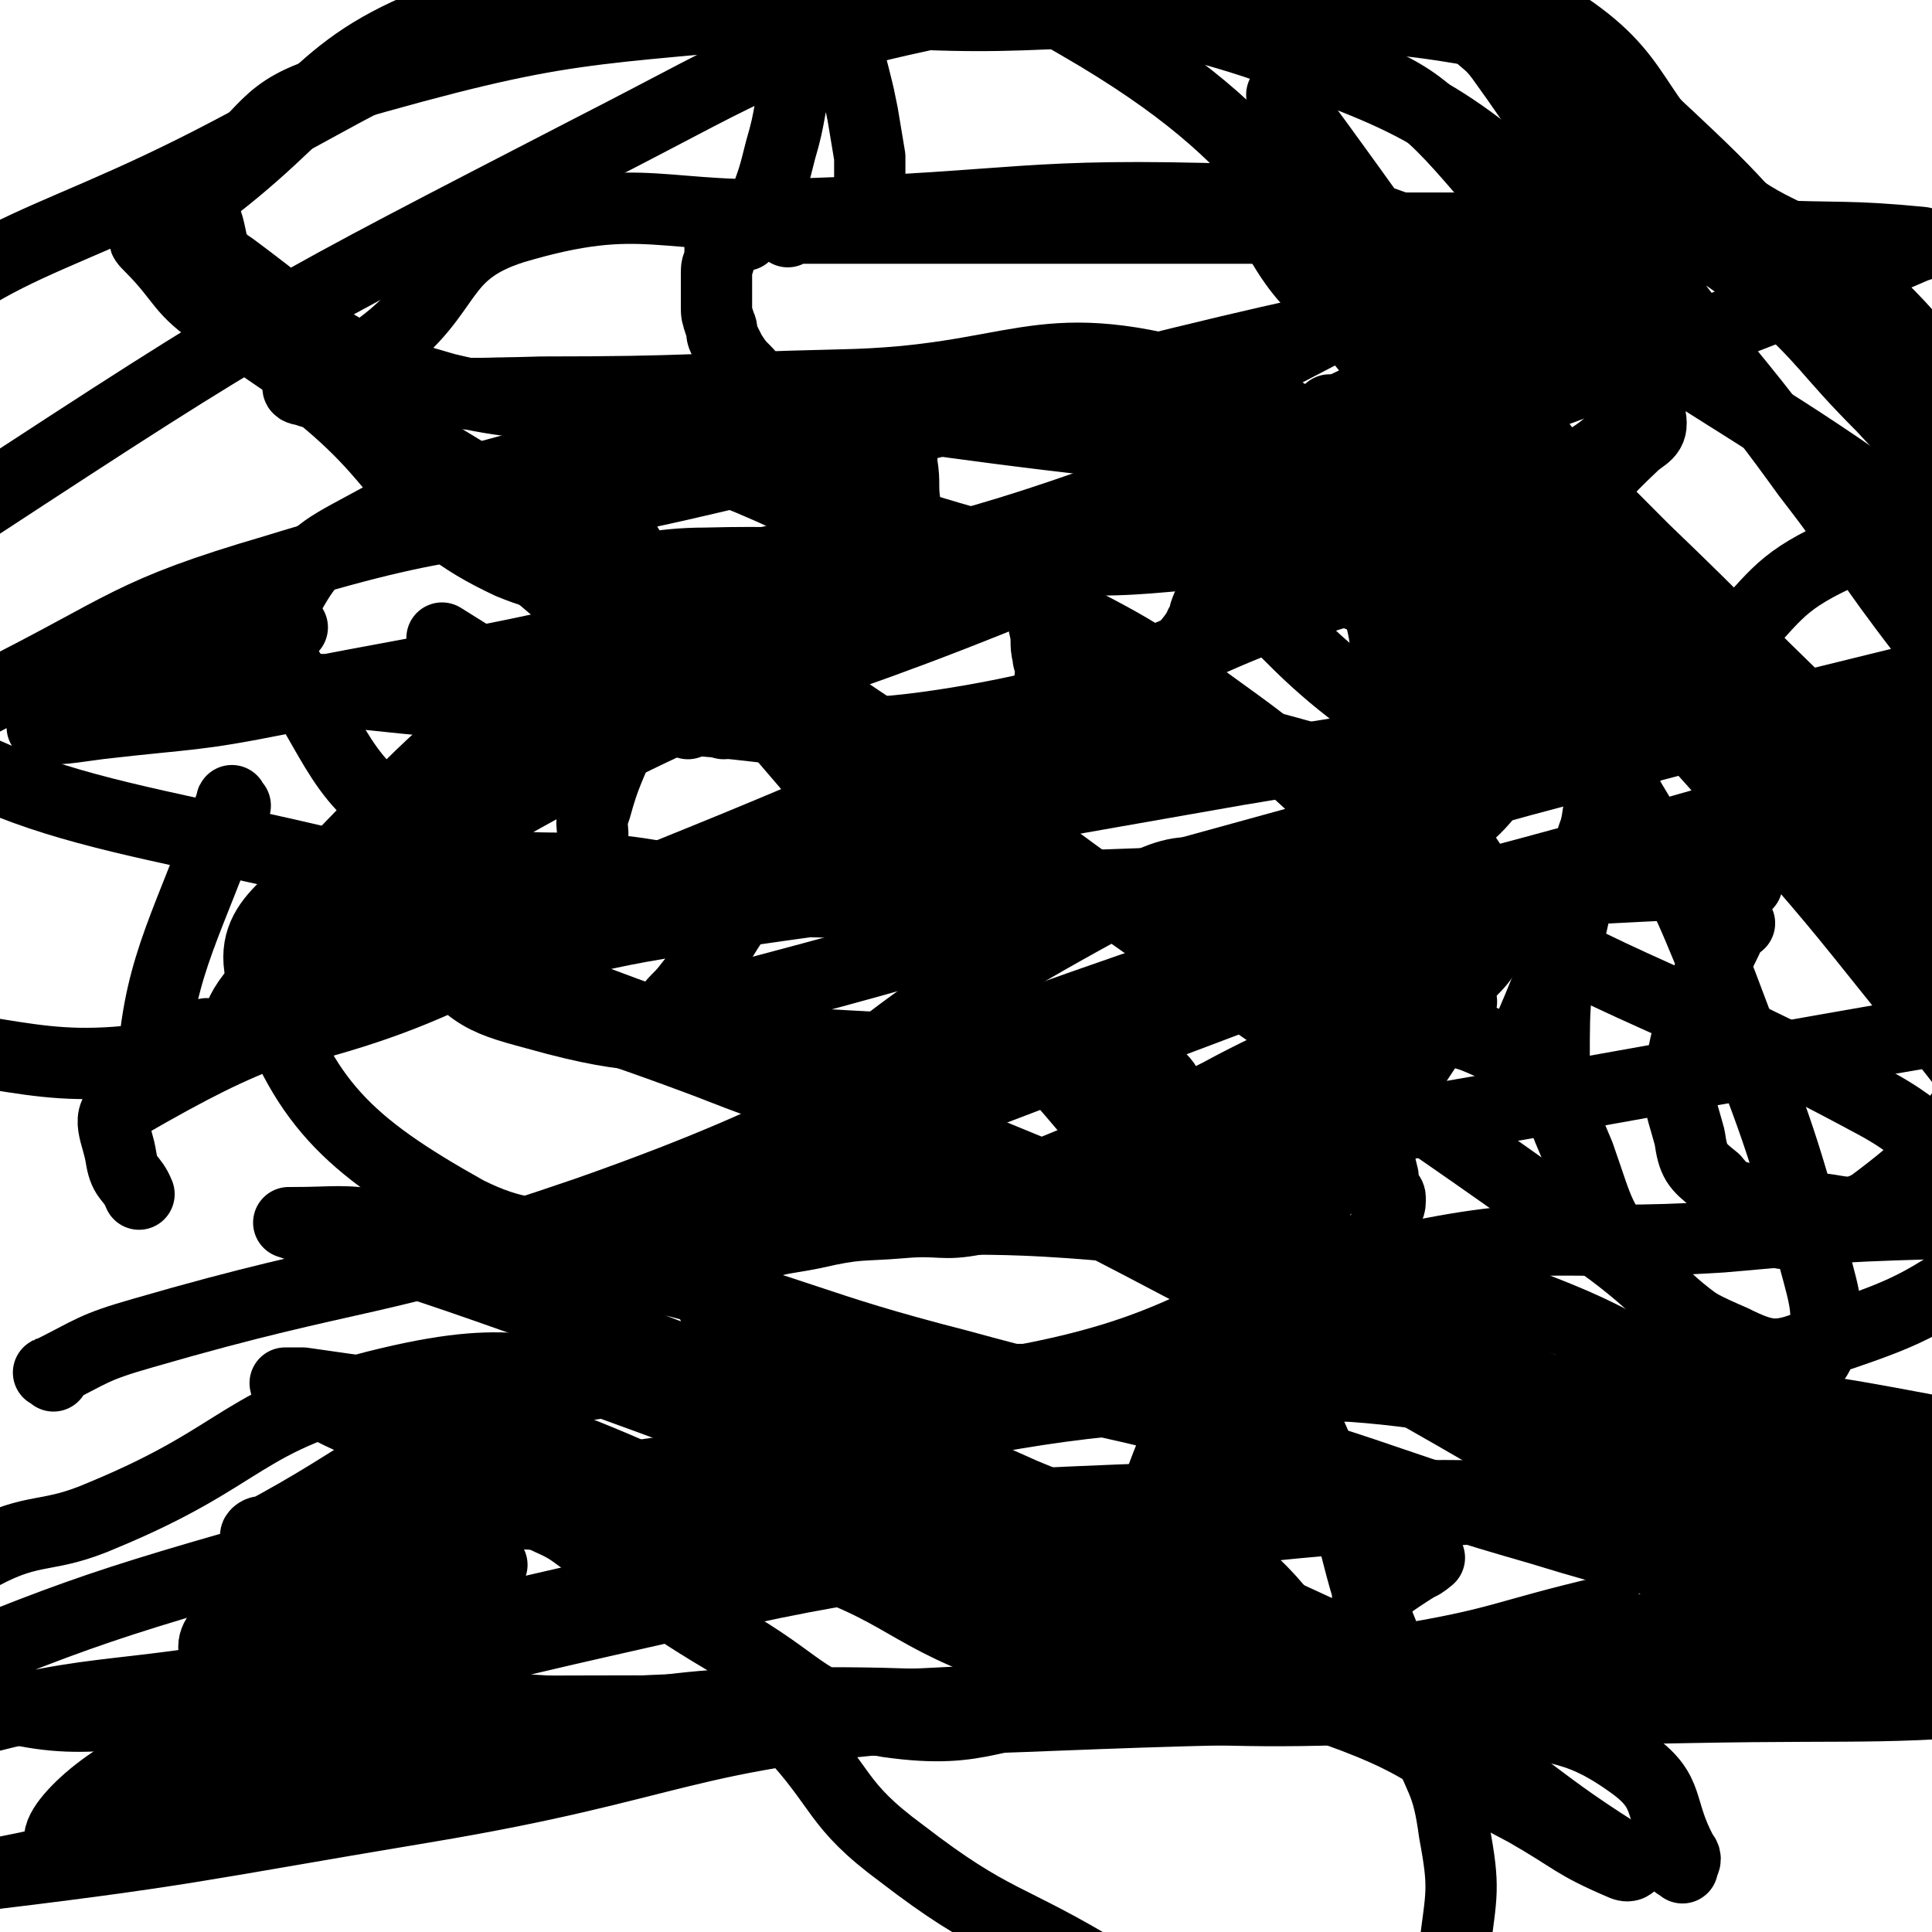
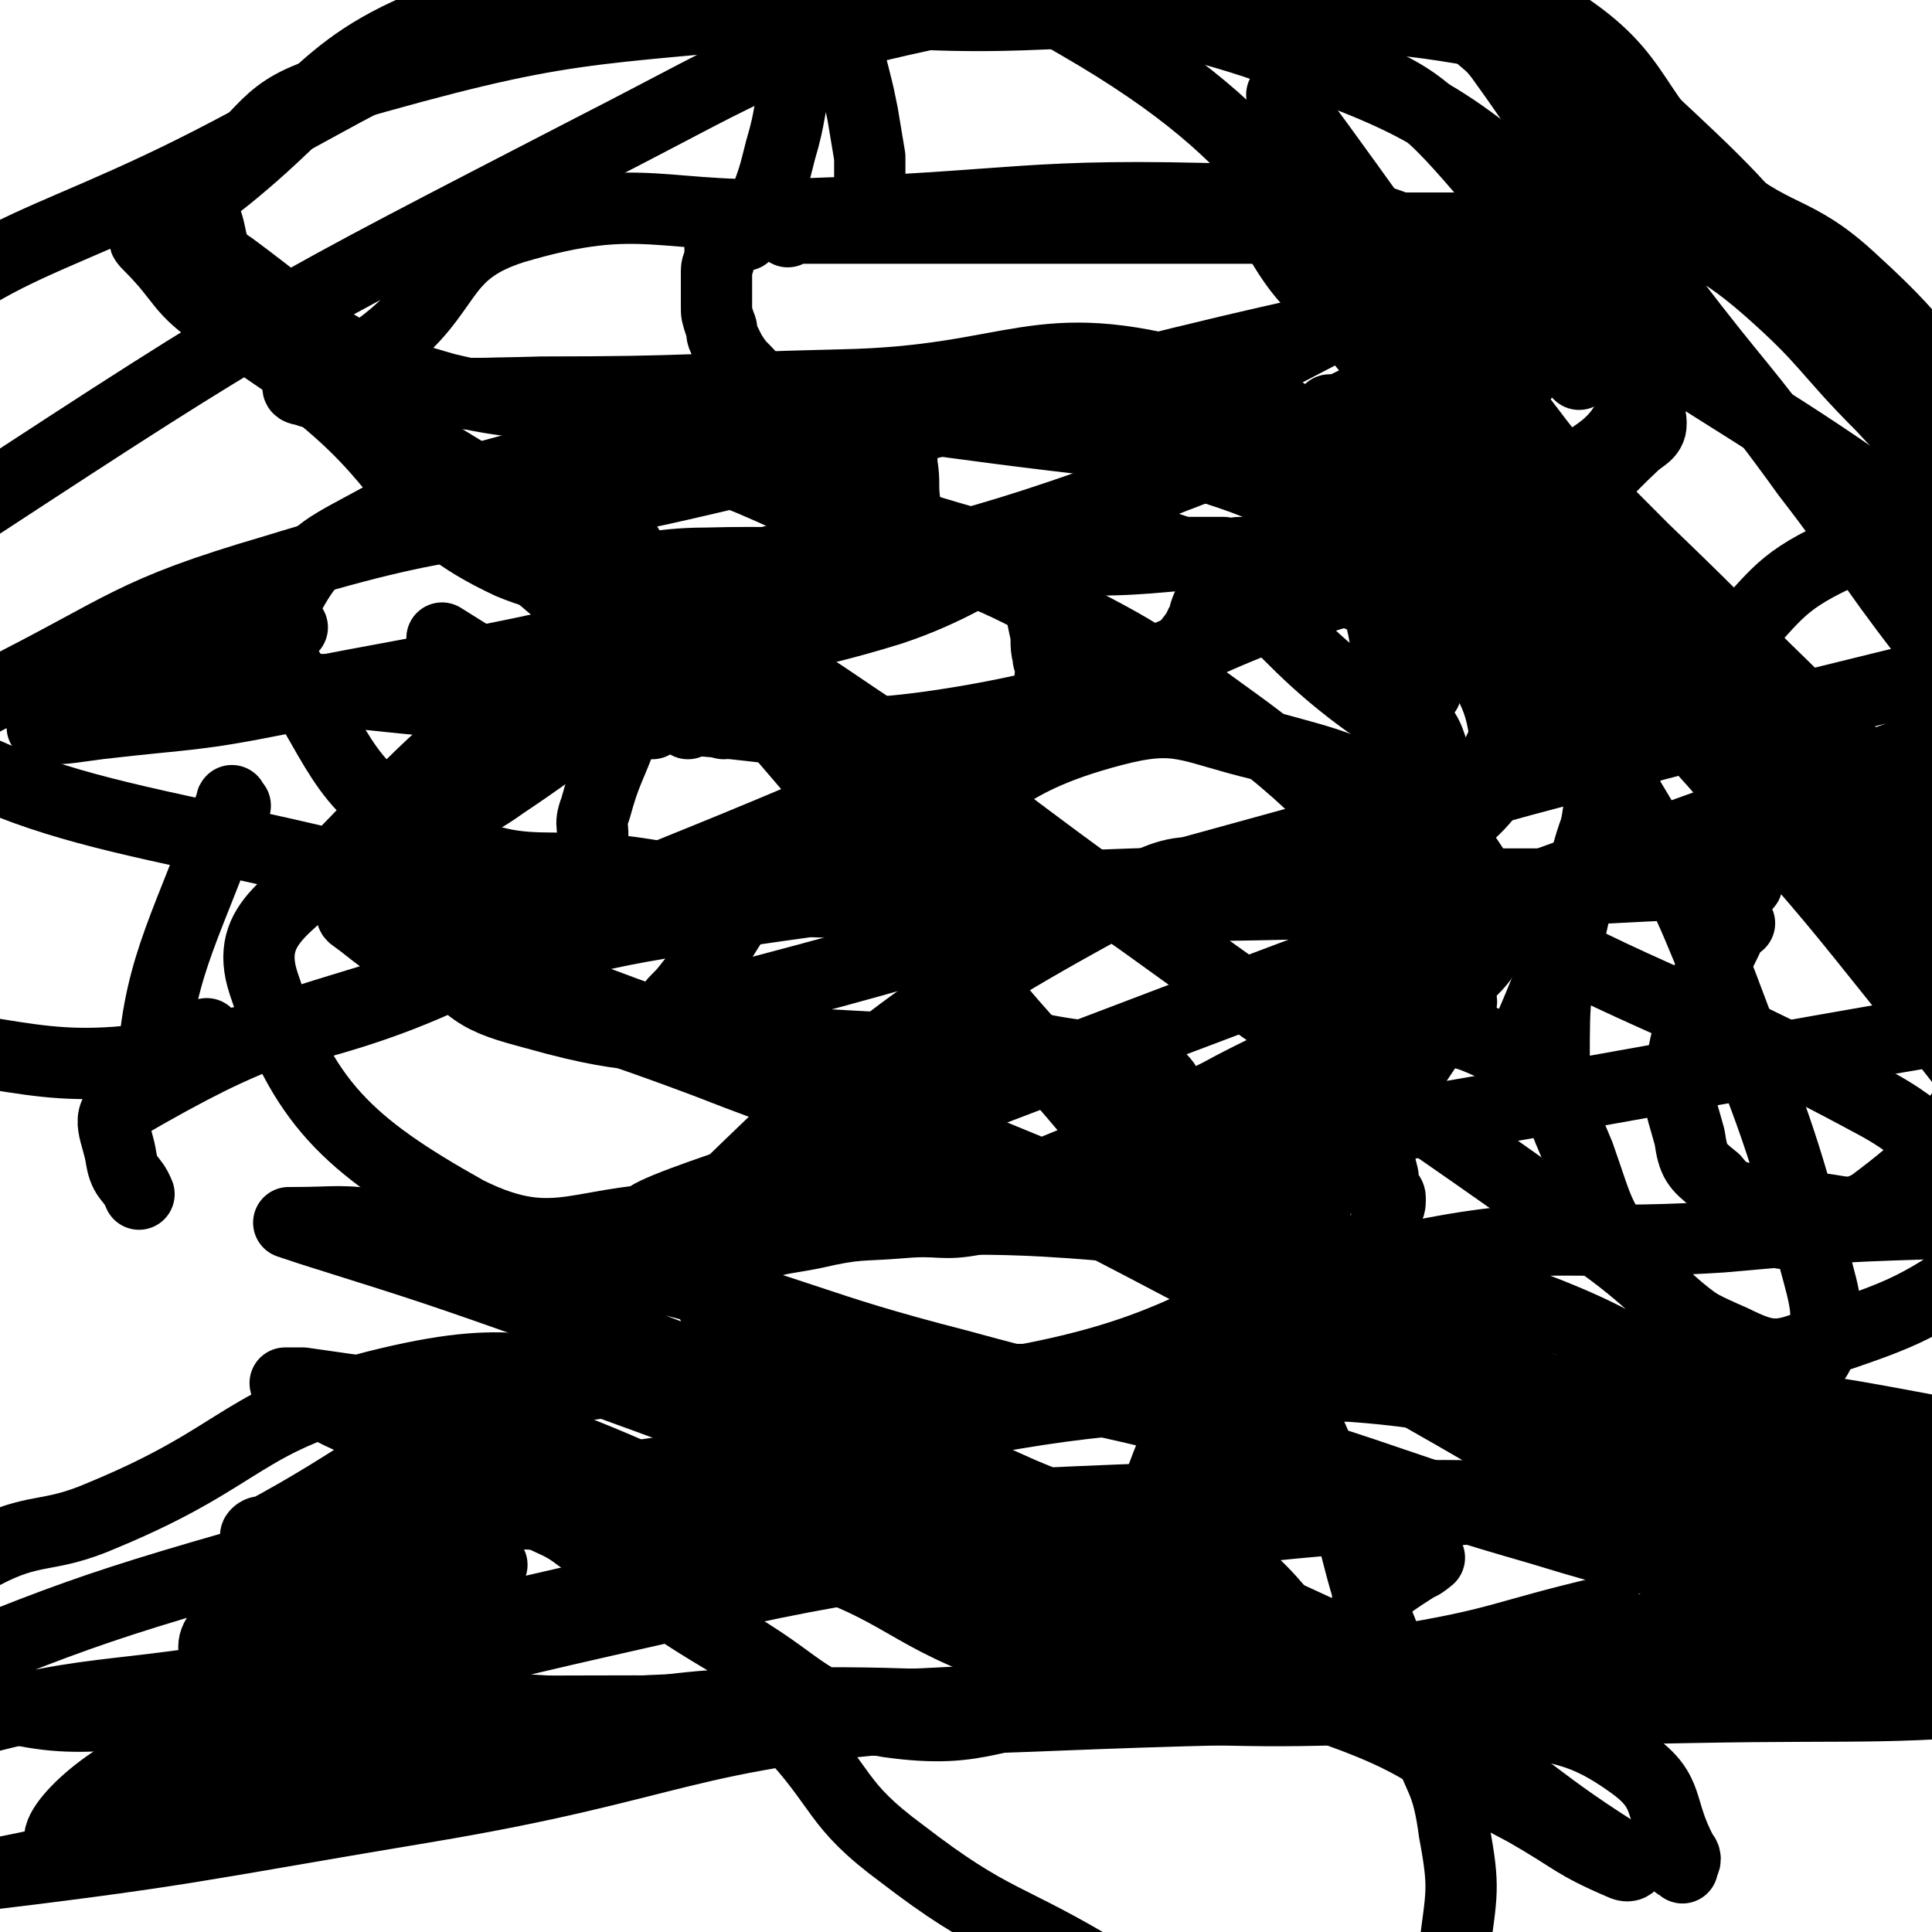
<svg xmlns="http://www.w3.org/2000/svg" viewBox="0 0 542 542" version="1.1">
  <g fill="none" stroke="#000000" stroke-width="20" stroke-linecap="round" stroke-linejoin="round">
    <path d="M198,188c-1,-1 -1,-1 -1,-1 -1,-1 -1,0 -1,0 -1,0 -1,0 -2,0 -1,0 -1,-1 -2,-1 -3,-1 -4,-1 -7,-2 -4,-3 -4,-3 -7,-6 -6,-5 -6,-7 -10,-11 0,-1 1,0 1,1 0,0 -1,0 -1,0 " />
    <path d="M193,203c-1,-1 -1,-1 -1,-1 -2,-2 -2,-2 -3,-3 -3,-3 -3,-3 -6,-6 -7,-9 -7,-9 -13,-18 -4,-5 -3,-5 -7,-9 -1,-2 -1,-2 -3,-4 -1,-1 -1,-1 -3,-2 0,0 0,0 -1,-1 0,0 0,0 -1,-1 0,0 0,0 0,0 " />
    <path d="M183,203c-1,-1 -1,-1 -1,-1 -1,-1 -1,0 -1,0 -2,0 -3,0 -5,0 -10,0 -10,0 -19,0 -3,0 -3,0 -7,0 -2,0 -2,0 -4,0 -1,0 -1,0 -2,0 0,0 0,0 -1,0 0,0 0,0 0,0 " />
    <path d="M178,203c-1,-1 -1,-1 -1,-1 -1,-1 -1,0 -1,0 -1,1 -1,1 -1,3 -4,11 -5,11 -8,22 -2,5 0,5 -1,9 0,2 0,2 -1,4 0,2 0,2 -1,3 -1,1 -1,0 -2,1 0,0 0,0 -1,1 0,0 0,0 -1,1 0,0 0,0 0,1 " />
    <path d="M162,203c-1,-1 -1,-1 -1,-1 -1,-1 -1,-1 -2,-1 -1,-1 -1,-1 -2,-1 -17,-11 -17,-11 -33,-21 0,0 0,0 0,0 0,0 0,0 0,0 0,1 0,1 0,1 " />
    <path d="M203,203c-1,-1 -2,-1 -1,-1 0,-1 0,0 1,0 1,0 1,0 3,0 1,0 1,0 2,0 2,0 2,0 4,0 1,0 1,0 2,0 1,0 1,0 2,0 2,0 2,0 4,0 2,0 2,0 3,0 2,0 2,0 4,1 3,1 3,0 5,2 3,1 3,1 5,3 3,2 3,2 5,6 2,2 1,3 3,6 2,3 2,3 4,6 3,4 3,4 7,7 3,2 3,2 7,3 1,1 1,1 2,1 1,0 1,0 2,0 1,0 1,0 1,0 1,0 1,0 1,0 1,0 1,0 1,0 2,-2 2,-2 3,-4 1,-2 1,-2 2,-3 1,-2 1,-2 2,-3 1,-2 0,-2 1,-3 0,-2 0,-2 0,-3 0,-1 0,-1 0,-3 0,-1 0,-1 0,-2 0,-2 0,-2 0,-3 0,-2 1,-2 2,-3 0,-2 0,-2 1,-3 1,-1 1,-1 2,-2 0,0 0,-1 1,-1 1,-1 1,-1 2,-1 1,0 1,0 2,0 1,0 1,0 2,0 1,0 1,0 2,0 2,0 2,-1 4,-1 1,0 1,0 2,0 1,0 1,0 1,0 1,0 1,0 1,0 1,0 1,0 1,0 0,0 0,-1 0,-1 0,-1 0,-1 0,-1 0,-1 0,-1 0,-1 0,-1 0,-1 0,-1 " />
    <path d="M291,203c-1,-1 -2,-1 -1,-1 0,-1 0,0 1,0 3,0 3,0 6,0 0,0 0,0 1,0 0,0 0,0 1,0 0,0 0,0 1,0 0,0 0,0 1,0 0,0 0,0 1,0 1,0 1,0 2,0 1,0 1,0 2,0 0,0 0,0 1,0 0,0 0,0 1,0 0,0 1,0 1,0 -1,0 -1,0 -2,0 " />
    <path d="M236,111c-1,-1 -1,-1 -1,-1 -1,-1 -1,0 -1,0 -1,0 -2,0 -3,0 -2,0 -2,0 -5,0 -2,0 -2,0 -4,0 -2,0 -2,0 -4,-1 -2,0 -2,0 -4,-1 -3,-1 -3,-2 -5,-4 -2,-2 -2,-2 -4,-5 -1,-2 -1,-2 -2,-4 -1,-2 0,-2 -1,-4 -1,-3 -1,-3 -1,-5 0,-3 0,-3 0,-5 0,-2 0,-2 0,-5 0,-2 1,-2 1,-5 0,-1 0,-1 0,-1 0,-1 0,-1 0,-1 0,-1 0,-1 0,-1 0,-1 1,-1 1,-1 1,-1 1,-1 1,-1 1,-1 1,0 1,0 1,0 2,0 3,0 0,0 0,0 1,0 0,0 0,-1 1,-1 1,-1 1,-1 2,-2 1,-3 1,-3 2,-5 3,-8 3,-8 5,-16 3,-10 2,-11 5,-21 0,-1 1,-1 2,-3 1,-2 0,-2 1,-4 1,-1 1,-1 2,-2 1,-1 1,-1 1,-2 0,-1 0,-1 0,-1 0,0 1,0 1,0 1,0 1,0 2,1 1,1 1,1 1,1 1,1 1,1 1,1 2,2 2,2 3,4 1,3 1,3 2,7 1,4 1,4 2,9 1,6 1,6 2,12 0,5 0,5 0,9 1,2 0,2 1,3 0,2 1,1 2,3 1,0 1,0 2,1 0,0 0,0 1,1 0,0 0,1 1,1 0,0 0,0 1,0 0,0 0,0 1,0 0,0 0,0 0,0 1,0 1,0 1,0 " />
    <path d="M221,65c-1,-1 -2,-1 -1,-1 0,-1 0,0 1,0 1,0 1,0 2,0 3,0 3,0 6,0 2,0 2,0 4,0 2,0 2,0 3,0 2,0 2,0 5,0 2,0 2,0 4,0 2,0 2,0 4,0 1,0 1,0 3,0 1,0 1,0 3,0 1,0 1,0 3,0 1,0 1,0 3,0 2,0 2,0 3,0 1,0 1,0 3,0 1,0 1,0 2,0 0,0 0,0 1,0 1,0 1,0 2,0 0,0 0,0 1,0 1,0 1,0 2,0 1,0 1,0 2,0 2,0 2,0 3,0 2,0 2,0 3,0 2,0 2,0 4,0 1,0 1,0 3,0 1,0 1,0 3,0 2,0 2,0 3,0 1,0 1,0 2,0 2,0 2,0 3,0 2,0 2,0 4,0 0,0 0,0 1,0 1,0 1,0 2,0 1,0 1,0 2,0 1,0 1,0 2,0 2,0 2,0 4,0 3,0 3,0 6,0 1,0 1,0 3,0 1,0 1,0 3,0 1,0 1,0 2,0 1,0 1,0 2,0 2,0 2,0 3,0 2,0 2,0 4,0 1,0 1,0 3,0 1,0 1,0 3,0 2,0 2,0 3,0 2,0 2,0 5,0 1,0 1,0 2,0 2,0 2,0 4,0 1,0 1,0 3,0 1,0 1,0 3,0 2,0 2,0 4,0 1,0 1,0 2,0 1,0 1,0 2,0 1,0 1,0 2,0 0,0 0,0 1,0 0,0 0,0 1,0 0,0 0,0 1,0 0,0 0,0 1,0 0,0 0,0 0,0 1,0 1,0 1,0 1,0 1,0 2,0 1,0 1,0 1,0 1,0 1,0 1,0 2,0 2,0 3,0 1,0 1,0 3,0 2,0 2,0 3,0 3,0 3,0 5,0 1,0 1,0 3,0 0,0 0,0 1,0 1,0 1,0 2,0 0,0 0,0 1,0 0,0 0,0 1,0 0,0 0,0 1,0 0,0 0,0 1,0 0,0 0,0 1,0 0,0 0,0 1,0 0,0 0,0 1,0 3,0 3,0 6,0 1,0 1,0 2,0 1,0 1,0 1,0 2,1 1,1 3,1 1,1 1,0 2,1 1,3 1,3 2,6 1,3 1,3 2,5 1,3 1,3 2,6 0,0 0,0 0,1 0,0 0,0 0,1 0,1 0,1 0,3 0,3 0,3 -1,6 0,3 0,3 0,5 0,2 0,2 -1,4 -1,1 -1,2 -2,3 -1,1 -1,0 -3,1 -2,1 -2,1 -3,1 -1,0 -1,0 -1,0 -1,0 -1,0 -1,0 -1,0 -1,0 -2,0 -1,0 -1,0 -2,0 -2,0 -2,0 -3,0 -1,0 -1,1 -2,1 -1,1 -1,0 -3,0 -2,0 -2,0 -3,0 -2,0 -2,0 -3,0 -2,0 -2,0 -3,0 -2,0 -1,1 -2,2 -1,0 -1,0 -2,1 -1,0 -2,0 -2,1 -2,2 -2,2 -3,4 -2,3 -2,4 -3,7 0,2 0,3 -1,5 -1,5 -1,5 -3,9 -1,4 -2,3 -4,7 -1,2 -1,2 -3,4 -1,1 -1,1 -3,2 -1,1 -1,1 -2,1 -1,1 -1,1 -2,1 -1,1 -1,1 -2,1 -1,0 -1,0 -3,0 -1,0 -1,0 -2,0 -1,0 -1,1 -2,1 -1,1 -1,0 -2,0 -2,0 -2,0 -3,0 0,0 0,0 0,0 -2,0 -2,0 -3,0 -2,0 -2,0 -3,0 -1,0 -1,0 -2,1 -1,0 0,1 -1,1 -1,1 -1,0 -2,1 -1,1 -1,1 -2,3 0,1 0,1 0,3 0,2 0,2 -1,4 -1,2 -1,1 -2,4 0,0 0,0 0,1 0,1 0,1 -1,2 -1,1 0,1 -1,2 -3,4 -3,4 -6,7 " />
    <path d="M296,192c-1,-1 -1,-1 -1,-1 -1,-1 0,-1 0,-2 0,-1 0,-1 0,-2 0,-1 -1,-1 -1,-3 -1,-4 0,-4 -1,-8 -1,-5 -1,-5 -3,-9 -2,-2 -2,-2 -5,-4 -1,-1 -1,-1 -3,-2 -1,-1 -1,-1 -3,-2 -1,0 -2,0 -3,0 -2,-1 -2,-1 -3,-1 -2,-1 -2,-1 -3,-1 -2,-1 -2,0 -4,0 -1,0 -1,0 -2,0 -2,0 -2,0 -3,-1 -2,-2 -3,-2 -4,-4 -2,-4 -2,-5 -3,-10 -1,-6 0,-6 -1,-12 0,-4 0,-4 -1,-9 0,-2 0,-2 -1,-4 0,-1 0,-1 -1,-2 -1,-1 -1,0 -2,-1 -1,-1 -1,0 -2,-1 -1,0 0,-1 -1,-1 0,0 -1,0 -1,0 " />
    <path d="M370,157c-1,-1 -2,-1 -1,-1 0,-1 1,0 2,0 3,1 3,1 6,2 3,0 4,0 5,2 4,5 3,6 5,12 2,7 1,7 3,13 1,4 2,4 3,7 0,1 0,2 0,3 0,1 0,1 0,2 0,2 0,2 0,5 0,7 -1,7 -1,13 0,9 0,10 0,19 0,2 0,2 0,5 0,1 0,1 0,3 0,1 0,1 0,2 0,0 0,0 0,0 0,1 0,1 0,3 -1,5 -1,5 -1,10 -1,6 0,6 0,13 1,8 1,8 2,16 0,0 -1,0 -1,1 0,0 0,1 0,2 0,0 0,0 0,0 0,1 0,1 0,2 0,1 0,1 -1,3 -1,6 -1,6 -2,12 -1,8 -1,8 -2,16 0,4 0,4 1,8 0,2 0,2 1,4 0,1 1,1 1,2 0,0 0,1 0,1 0,2 -1,2 -1,4 0,5 0,5 0,10 0,10 0,10 -1,19 -1,3 0,3 -1,6 -1,3 -1,3 -3,5 -1,1 0,1 -2,2 -1,1 -1,0 -2,0 -2,1 -2,1 -3,1 -2,1 -2,1 -3,2 -1,0 -1,0 -2,1 -2,0 -2,-1 -3,-1 -3,0 -3,0 -5,0 -3,0 -3,0 -6,0 -2,0 -2,0 -4,0 -2,0 -2,0 -3,0 -2,0 -2,0 -4,0 -1,0 -1,0 -3,0 -1,0 -1,0 -2,0 -7,0 -7,1 -13,1 -2,0 -2,0 -4,0 -2,0 -2,0 -4,0 -3,0 -3,0 -7,0 -2,0 -2,0 -5,0 -2,0 -2,0 -5,0 0,0 0,0 -1,0 -1,0 -1,0 -2,0 -2,0 -2,0 -5,0 -3,0 -3,0 -6,0 -2,0 -2,0 -4,0 -3,0 -3,0 -5,0 -2,0 -2,0 -4,-1 -2,0 -2,0 -4,0 -3,0 -3,0 -5,-1 -2,0 -2,0 -4,-1 -2,0 -2,0 -4,-1 -1,0 -1,-1 -2,-1 -1,0 -1,0 -2,0 -1,0 -1,0 -2,0 -1,0 -1,0 -1,0 -1,0 -1,0 -2,0 -1,0 -1,0 -1,0 -1,0 -1,0 -1,0 -1,0 -1,0 -3,0 -1,0 -1,0 -2,0 -4,-1 -4,-1 -9,-1 -3,-1 -3,-1 -6,-1 -5,-2 -5,-3 -10,-4 -5,-2 -5,-2 -9,-3 -2,-1 -1,-2 -2,-3 -1,0 -1,0 -2,-1 -1,0 -1,0 -2,-1 -1,0 -1,0 -2,-1 0,0 0,0 -1,0 0,0 -1,0 -1,-1 0,-2 -1,-2 0,-4 3,-5 3,-6 9,-10 8,-5 9,-4 19,-6 13,-3 13,-2 25,-3 11,-1 11,1 21,-1 13,-2 15,0 25,-7 16,-11 15,-14 27,-29 2,-1 1,-2 -1,-4 -2,-2 -3,-2 -7,-3 -8,-3 -8,-2 -16,-3 -16,-2 -17,-5 -32,-2 -18,4 -20,4 -36,15 -16,9 -14,13 -28,24 -3,3 -4,2 -7,4 -1,1 -1,3 0,3 8,2 9,1 17,1 17,0 17,2 33,0 20,-3 21,-3 40,-10 27,-11 27,-11 53,-24 22,-12 25,-10 41,-26 7,-6 5,-10 5,-18 0,-4 -1,-6 -5,-7 -10,-5 -12,-4 -23,-6 -20,-2 -23,-10 -40,-1 -62,33 -78,47 -118,86 -7,6 12,3 25,4 23,2 24,5 47,1 28,-4 28,-6 55,-18 32,-14 32,-16 63,-33 8,-5 9,-5 16,-12 7,-7 8,-7 12,-16 2,-4 1,-6 -1,-9 -9,-13 -9,-16 -22,-25 -19,-12 -21,-12 -43,-18 -21,-5 -23,-9 -42,-4 -34,9 -32,18 -65,33 -13,6 -17,0 -28,8 -16,11 -13,15 -26,31 -3,4 -5,4 -6,9 0,5 3,5 6,10 " />
    <path d="M388,261c-1,-1 -2,-1 -1,-1 7,-10 12,-8 15,-20 5,-14 4,-18 -1,-32 -3,-8 -8,-5 -16,-10 -34,-24 -32,-40 -68,-47 -31,-6 -34,9 -67,20 -29,9 -31,6 -59,18 -26,12 -26,15 -50,31 -11,8 -16,7 -21,18 -4,12 -5,19 3,29 10,14 15,14 33,19 27,7 29,3 57,6 17,1 17,1 35,2 " />
    <path d="M400,194c-1,-1 -1,-1 -1,-1 -3,-13 2,-15 -5,-25 -9,-14 -11,-15 -26,-24 -33,-19 -35,-15 -70,-31 " />
    <path d="M66,226c-1,-1 -1,-2 -1,-1 -12,34 -20,45 -22,72 -1,5 7,-4 15,-7 " />
    <path d="M380,261c-1,-1 -2,-1 -1,-1 20,-28 46,-31 43,-55 -3,-24 -23,-31 -54,-43 -29,-12 -33,-4 -66,-5 -40,-1 -41,-9 -79,-1 -33,7 -34,11 -62,29 -34,23 -35,24 -63,53 -15,16 -30,20 -24,38 11,33 23,45 57,64 26,13 32,1 64,2 37,0 37,0 74,-1 34,-2 38,7 69,-5 35,-14 30,-28 64,-45 11,-6 21,10 26,0 19,-44 24,-65 22,-109 -1,-11 -17,4 -29,-2 -21,-10 -16,-19 -37,-30 -38,-18 -39,-18 -81,-28 -36,-9 -38,-12 -75,-10 -39,2 -39,7 -78,18 -25,7 -26,6 -48,18 -13,7 -15,8 -22,21 -4,8 -4,11 1,19 16,25 15,33 41,47 26,14 31,5 63,11 " />
    <path d="M419,218c-1,-1 -2,-1 -1,-1 6,-19 18,-22 15,-38 -3,-14 -13,-12 -28,-23 -34,-26 -30,-39 -69,-50 -46,-13 -50,1 -100,2 -42,1 -42,2 -84,2 -33,1 -33,0 -65,0 " />
    <path d="M52,191c-1,-1 -2,-2 -1,-1 62,5 63,7 127,11 48,2 49,9 95,1 51,-9 50,-19 100,-35 26,-8 29,-3 52,-15 19,-9 17,-12 33,-27 3,-3 6,-3 5,-8 -1,-10 0,-14 -9,-21 -22,-18 -25,-18 -53,-29 -25,-9 -26,-10 -53,-11 -61,-2 -61,2 -122,4 -41,2 -45,-7 -82,4 -22,7 -17,18 -37,33 -10,8 -16,6 -23,11 -2,2 4,1 6,3 27,22 23,33 53,47 24,10 28,0 55,0 37,-1 38,3 74,-4 35,-7 34,-12 68,-24 22,-8 22,-8 43,-15 8,-3 21,1 17,-5 -36,-48 -40,-70 -97,-103 -35,-21 -43,-3 -86,-4 -43,-1 -47,-13 -86,0 -42,14 -40,27 -77,54 0,0 1,0 2,1 5,8 1,12 9,17 27,20 28,25 60,34 37,9 40,0 79,3 54,4 54,6 108,12 " />
    <path d="M443,105c-1,-1 -1,-1 -1,-1 -14,-28 -8,-33 -26,-56 -18,-21 -21,-22 -47,-32 -27,-12 -30,-8 -60,-11 -39,-4 -39,-6 -78,-3 -69,7 -71,4 -137,23 -21,6 -18,12 -36,26 -4,3 -7,3 -7,7 2,10 2,14 10,21 20,17 22,19 47,27 28,9 30,0 59,8 53,15 51,23 104,38 20,6 21,3 42,4 8,0 8,-1 15,-1 6,0 6,0 13,0 1,0 3,0 2,0 -9,0 -11,0 -23,0 " />
    <path d="M385,450c-1,-1 -2,-1 -1,-1 7,-6 11,-8 17,-12 1,-1 -3,3 -4,2 -6,-3 -5,-6 -10,-10 -25,-18 -23,-26 -51,-35 -35,-11 -37,-4 -75,-5 -36,-2 -36,-1 -73,-1 -39,-1 -41,-9 -79,0 -42,10 -39,20 -80,37 -16,7 -19,3 -34,11 -10,5 -15,7 -16,16 -1,11 1,20 13,24 31,10 36,3 72,4 57,1 57,0 114,0 63,0 63,3 126,-1 44,-3 44,-5 87,-13 31,-5 30,-7 60,-14 " />
    <path d="M145,388c-1,-1 -2,-2 -1,-1 1,15 -1,18 5,33 2,7 5,5 12,10 22,16 22,18 46,32 20,12 19,17 42,21 28,4 29,-4 59,-5 31,0 31,1 63,1 32,0 33,5 65,0 19,-3 19,-6 36,-16 10,-6 11,-7 17,-17 2,-4 3,-7 -1,-11 -20,-20 -19,-30 -47,-36 -79,-18 -84,-7 -168,-11 -35,-2 -36,-3 -71,-1 -30,1 -31,-2 -60,8 -36,12 -36,18 -70,36 -1,0 1,-2 2,-1 8,13 4,17 15,28 15,15 16,21 37,24 40,7 43,-3 85,-4 45,-1 45,1 90,1 45,0 45,2 91,0 39,-2 40,1 78,-7 24,-6 23,-10 45,-21 8,-4 9,-5 15,-11 2,-2 4,-4 2,-6 -15,-16 -15,-18 -35,-30 -40,-24 -39,-28 -83,-43 -44,-14 -46,-12 -91,-16 -50,-5 -50,-2 -100,-3 " />
    <path d="M331,328c-1,-1 -1,-2 -1,-1 -9,4 -9,4 -18,9 " />
    <path d="M488,259c-1,-1 -1,-2 -1,-1 -8,18 -11,19 -15,39 -2,11 -1,11 2,22 1,7 2,8 7,12 4,5 5,4 11,6 8,2 8,2 16,2 8,0 10,3 17,-1 16,-12 17,-14 29,-31 13,-19 10,-22 20,-43 3,-6 5,-6 6,-12 3,-18 7,-20 2,-38 -8,-29 -11,-32 -28,-55 -5,-6 -8,-1 -16,-2 -11,-1 -13,-6 -23,-1 -17,8 -17,12 -31,26 -15,16 -17,15 -28,34 -11,19 -10,21 -15,43 -5,19 -5,20 -5,39 1,13 2,14 7,26 6,17 5,18 17,32 10,12 12,14 26,20 10,5 13,5 23,1 27,-9 29,-10 52,-26 24,-18 25,-19 43,-43 25,-33 29,-33 43,-73 19,-51 19,-57 22,-109 0,-11 -8,-9 -16,-17 " />
    <path d="M410,281c-1,-1 -1,-2 -1,-1 -42,67 -59,70 -84,137 -5,13 11,13 23,24 18,15 16,26 38,28 46,3 50,-4 97,-19 63,-19 66,-15 124,-48 101,-57 250,-122 193,-130 -152,-22 -364,50 -612,71 -27,2 30,-14 61,-26 139,-53 139,-53 279,-103 41,-15 43,-11 84,-26 21,-8 34,-15 40,-21 3,-4 -12,-1 -23,1 -45,9 -45,11 -89,22 -57,14 -57,14 -113,29 -69,19 -69,19 -138,38 -45,13 -45,13 -90,25 " />
-     <path d="M15,386c-1,-1 -2,-1 -1,-1 12,-6 12,-7 26,-11 62,-18 64,-13 125,-34 71,-25 68,-33 139,-58 74,-26 75,-23 150,-44 69,-20 70,-18 138,-37 1,0 2,-3 1,-3 -60,0 -63,-2 -124,3 -61,5 -62,5 -122,15 -102,18 -102,17 -202,42 -40,10 -78,36 -78,29 0,-10 36,-39 79,-63 63,-35 66,-29 133,-56 66,-26 66,-24 132,-49 50,-18 50,-19 100,-38 13,-6 13,-6 27,-12 1,0 2,-1 1,-1 -21,-2 -22,-1 -45,-2 " />
    <path d="M82,176c-1,-1 -1,-2 -1,-1 -32,12 -32,13 -63,27 -3,1 -7,2 -6,2 4,1 8,0 16,-1 26,-3 26,-2 51,-7 61,-12 61,-10 121,-26 70,-17 71,-15 138,-40 51,-18 49,-23 98,-45 21,-9 21,-9 43,-17 5,-1 9,-1 11,-2 1,0 -3,0 -6,1 -33,7 -33,8 -66,15 -52,12 -52,11 -104,24 -62,14 -62,16 -123,30 -57,13 -59,7 -114,24 -41,12 -41,16 -79,35 -27,14 -27,15 -52,31 -7,5 -11,7 -13,12 -1,3 4,2 8,3 " />
    <path d="M328,119c-1,-1 -2,-1 -1,-1 38,-24 41,-21 80,-46 14,-10 17,-10 26,-25 6,-10 8,-16 3,-26 -4,-9 -9,-9 -20,-12 -33,-6 -34,-3 -67,-5 -40,-2 -41,-10 -79,-2 -54,11 -55,15 -104,40 -89,46 -90,46 -174,101 -37,25 -47,22 -68,58 -18,31 -23,50 -11,77 8,18 25,10 52,13 47,5 49,12 95,3 66,-14 65,-23 128,-49 57,-23 56,-24 112,-49 65,-29 69,-25 131,-59 18,-10 25,-12 29,-29 4,-18 1,-27 -14,-40 -39,-35 -44,-39 -94,-56 -43,-14 -47,-6 -93,-8 -49,-2 -51,-9 -99,0 -49,10 -50,15 -96,39 -57,30 -72,24 -110,69 -21,25 -31,51 -9,71 55,47 79,42 162,63 59,14 62,5 123,7 55,2 56,2 111,1 66,-1 66,-3 132,-6 9,0 16,0 17,0 1,0 -6,0 -12,0 -28,0 -28,0 -56,0 -52,0 -52,-2 -104,0 -49,2 -50,-1 -99,6 -49,7 -49,7 -97,21 -44,14 -49,13 -87,35 -6,3 -2,8 -1,15 1,6 3,5 5,10 " />
    <path d="M500,346c-1,-1 -2,-1 -1,-1 20,-2 21,-1 43,-2 9,0 9,-1 18,-1 3,0 6,1 5,1 -4,1 -7,0 -14,0 -34,1 -34,1 -68,4 -47,3 -48,-3 -93,7 -52,10 -50,23 -102,33 -33,6 -34,-1 -67,0 -35,1 -37,-5 -69,4 -15,4 -13,9 -25,20 -4,4 -10,6 -8,9 3,4 8,4 17,4 30,2 30,1 61,1 45,-1 45,-2 90,-3 45,-2 45,-2 91,-2 39,-1 39,0 78,1 30,1 30,1 61,2 18,0 18,0 36,1 8,0 8,0 15,0 1,0 1,0 2,0 0,0 0,0 1,0 " />
    <path d="M138,439c-1,-1 -1,-2 -1,-1 -35,7 -36,6 -69,17 -5,1 -8,4 -8,7 1,3 5,4 10,5 51,9 51,12 103,14 104,4 104,-1 209,-2 46,0 46,1 92,0 53,-1 54,1 106,-4 7,-1 10,-4 12,-8 2,-2 -2,-2 -4,-3 " />
    <path d="M214,439c-1,-1 -1,-2 -1,-1 -67,14 -67,15 -133,30 -51,10 -53,4 -102,19 -32,10 -32,13 -60,29 -6,4 -9,8 -8,12 0,2 5,1 9,1 34,-1 35,1 68,-2 67,-8 66,-9 132,-20 72,-12 72,-21 144,-26 121,-9 260,-4 244,-3 -21,1 -160,-6 -318,6 -85,7 -107,30 -169,34 -11,0 8,-19 23,-24 79,-30 82,-29 165,-48 51,-11 52,-7 103,-13 52,-6 52,-6 105,-10 65,-5 67,-1 130,-8 4,0 4,-4 3,-6 -2,-5 -3,-7 -9,-8 -32,-6 -33,-6 -67,-8 -58,-4 -58,-7 -116,-3 -66,3 -66,6 -131,17 -69,11 -70,8 -137,26 -68,19 -68,20 -132,46 -24,10 -31,11 -43,27 -5,6 -1,16 8,18 35,7 41,8 80,1 57,-11 54,-26 112,-36 71,-13 73,-8 145,-11 76,-4 76,-3 151,-3 70,0 71,-5 140,3 160,20 160,27 319,53 " />
    <path d="M159,168c-1,-1 -1,-1 -1,-1 -28,-24 -29,-23 -55,-47 -24,-21 -22,-23 -45,-43 -6,-4 -7,-3 -13,-7 -2,-1 -3,-2 -4,-3 -1,0 0,1 1,2 10,10 8,12 20,20 39,28 41,26 82,52 48,31 50,29 97,61 41,27 40,29 80,57 65,47 66,45 131,92 16,12 14,14 31,25 7,5 8,6 17,7 5,1 8,1 10,-3 3,-9 3,-12 0,-23 -11,-41 -12,-41 -27,-81 -11,-27 -11,-27 -26,-52 -16,-26 -20,-24 -37,-49 -14,-22 -10,-25 -26,-46 -7,-8 -9,-6 -19,-12 -1,-1 -1,-1 -2,-2 0,0 0,0 1,0 6,0 7,-2 13,1 26,15 28,14 50,34 28,25 26,28 51,56 22,25 25,23 44,49 19,24 15,27 33,52 14,19 22,16 33,37 5,9 -2,11 -1,23 0,4 3,8 3,7 -1,-1 -2,-5 -5,-10 -10,-17 -10,-18 -21,-34 -19,-27 -20,-27 -40,-53 -20,-25 -20,-25 -41,-49 -20,-24 -21,-23 -42,-47 -37,-45 -36,-45 -73,-90 -9,-11 -12,-12 -18,-22 -1,-1 2,-1 4,0 21,15 22,15 41,32 29,25 29,26 56,53 25,24 24,24 49,48 23,23 24,22 47,46 21,22 20,23 40,46 14,15 13,16 28,30 6,6 6,5 13,10 2,2 3,3 4,3 1,0 0,-2 0,-3 -5,-10 -5,-10 -10,-20 -11,-19 -11,-19 -23,-37 -16,-25 -16,-25 -32,-49 -18,-25 -19,-25 -37,-50 -17,-22 -16,-23 -33,-45 -18,-25 -19,-24 -38,-49 -12,-15 -12,-15 -23,-31 -13,-19 -12,-19 -25,-37 -3,-4 -4,-4 -7,-7 -1,-2 -1,-1 -3,-3 0,0 0,0 0,0 0,-1 0,-1 0,-1 5,0 7,-2 11,1 20,21 16,26 37,47 16,16 20,13 37,28 17,15 16,17 32,33 13,14 13,14 27,28 8,8 9,7 17,15 4,4 4,4 9,9 2,2 1,2 3,3 1,1 2,1 2,0 -1,-1 -1,-2 -2,-3 -7,-9 -6,-9 -14,-17 -13,-14 -15,-12 -28,-26 -16,-18 -15,-19 -31,-37 -18,-21 -17,-23 -37,-42 -18,-17 -19,-18 -40,-32 -9,-5 -11,-3 -21,-5 " />
    <path d="M450,89c-1,-1 -2,-2 -1,-1 50,33 53,32 103,69 25,19 23,22 46,43 11,9 10,9 22,17 4,3 5,4 10,5 2,0 3,0 4,-2 2,-2 3,-3 2,-6 -2,-11 -1,-13 -8,-23 -13,-16 -17,-13 -31,-27 -20,-19 -19,-20 -38,-40 -19,-22 -17,-25 -39,-45 -17,-16 -22,-11 -40,-27 -24,-21 -18,-30 -43,-46 -13,-9 -17,-2 -33,-4 " />
    <path d="M361,28c-1,-1 -2,-2 -1,-1 31,42 31,44 64,87 21,28 22,27 44,54 19,24 19,24 39,47 16,20 15,20 32,38 13,15 16,13 26,29 7,11 5,13 9,26 2,8 3,8 3,16 0,3 1,5 -2,7 -5,3 -8,5 -14,2 -18,-7 -16,-13 -34,-23 -61,-33 -65,-28 -125,-63 -30,-18 -26,-23 -55,-44 -25,-18 -25,-19 -53,-33 -24,-13 -25,-10 -51,-21 -20,-8 -19,-9 -39,-17 -11,-3 -12,-5 -23,-5 -5,0 -7,2 -9,7 -3,5 -2,8 1,14 9,16 11,16 23,31 18,21 18,21 36,42 18,23 17,24 36,47 19,24 20,23 40,47 19,24 20,24 38,50 15,22 15,22 26,47 10,21 7,22 15,44 6,15 6,15 12,30 5,14 7,13 9,28 3,16 2,17 0,33 -2,14 0,17 -7,28 -4,7 -8,5 -16,7 -13,3 -15,7 -28,2 -25,-9 -23,-15 -47,-30 -28,-17 -31,-14 -57,-34 -19,-14 -16,-18 -32,-35 " />
    <path d="M123,395c-1,-1 -1,-1 -1,-1 -1,-2 -1,-3 0,-3 7,-3 8,-2 16,-3 17,0 19,-5 35,1 94,34 92,40 185,79 21,9 23,6 43,17 28,15 26,18 53,35 1,1 1,1 3,1 1,1 2,1 1,1 0,1 -1,2 -3,1 -14,-6 -13,-7 -27,-15 -27,-14 -25,-18 -53,-28 -22,-9 -24,-2 -46,-10 -33,-12 -31,-18 -64,-30 -24,-9 -26,-4 -51,-12 -26,-8 -25,-10 -50,-20 -19,-7 -19,-8 -39,-14 -13,-3 -13,-2 -26,-4 -7,-1 -7,-1 -14,-2 -3,0 -3,0 -5,0 0,0 0,1 1,1 12,6 12,7 25,12 27,12 27,15 55,23 30,9 32,2 62,12 32,10 30,17 63,28 28,9 29,6 59,13 " />
    <path d="M472,524c-1,-1 -2,-1 -1,-1 0,-1 1,0 1,0 1,-1 1,-2 0,-3 -7,-13 -3,-17 -14,-25 -18,-13 -22,-8 -44,-17 -33,-15 -32,-15 -65,-30 -31,-14 -30,-16 -62,-29 -31,-14 -32,-12 -63,-25 -34,-13 -34,-13 -68,-26 -34,-12 -34,-12 -69,-23 -3,-1 -3,-1 -6,-2 0,0 1,0 1,0 13,0 13,-1 26,1 38,6 39,5 76,14 43,11 42,14 85,25 40,11 40,9 80,20 42,12 41,14 83,26 26,8 26,7 53,14 16,5 16,6 33,11 9,3 9,2 19,4 2,0 2,0 4,-1 1,0 1,-1 1,-3 1,-4 3,-6 0,-8 -13,-9 -17,-5 -33,-13 -37,-20 -35,-23 -73,-42 -34,-17 -35,-16 -70,-31 -73,-30 -73,-30 -146,-60 -32,-12 -32,-11 -63,-23 -19,-7 -19,-7 -39,-14 -8,-3 -8,-3 -16,-6 -2,0 -4,-1 -3,0 7,5 9,8 19,12 39,16 40,14 80,29 51,20 53,16 101,40 122,63 120,67 239,134 " />
  </g>
</svg>